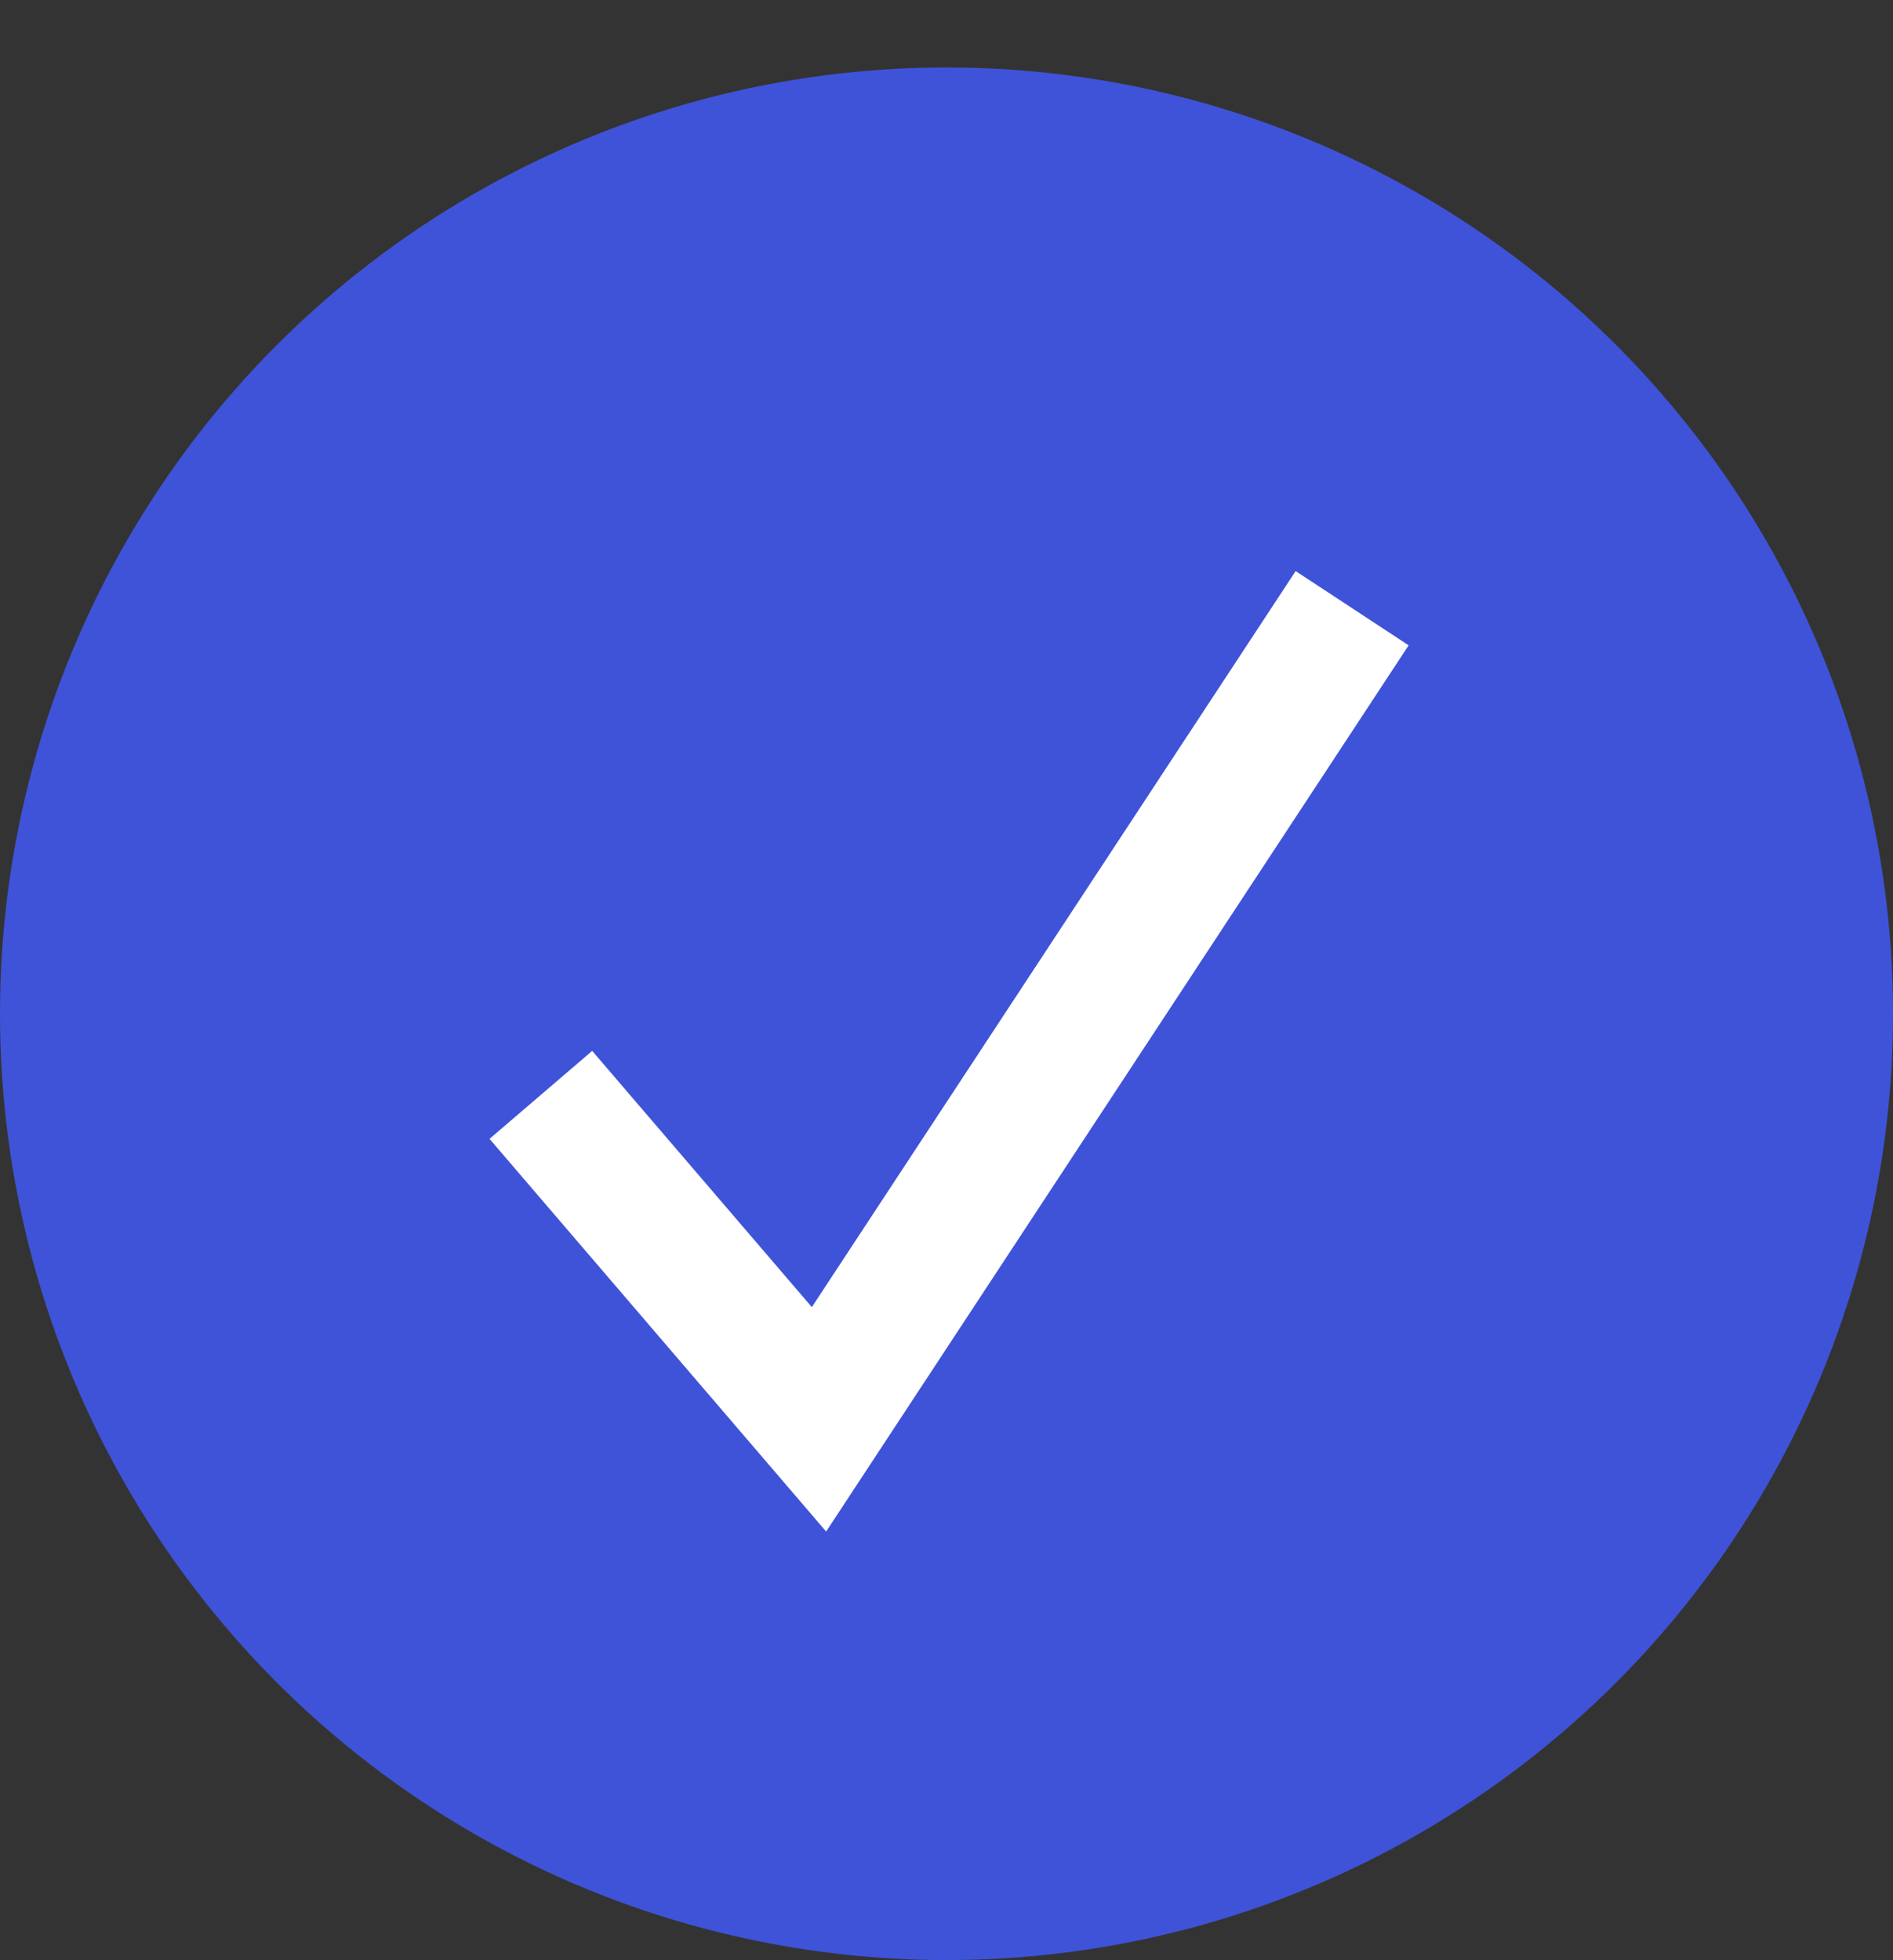
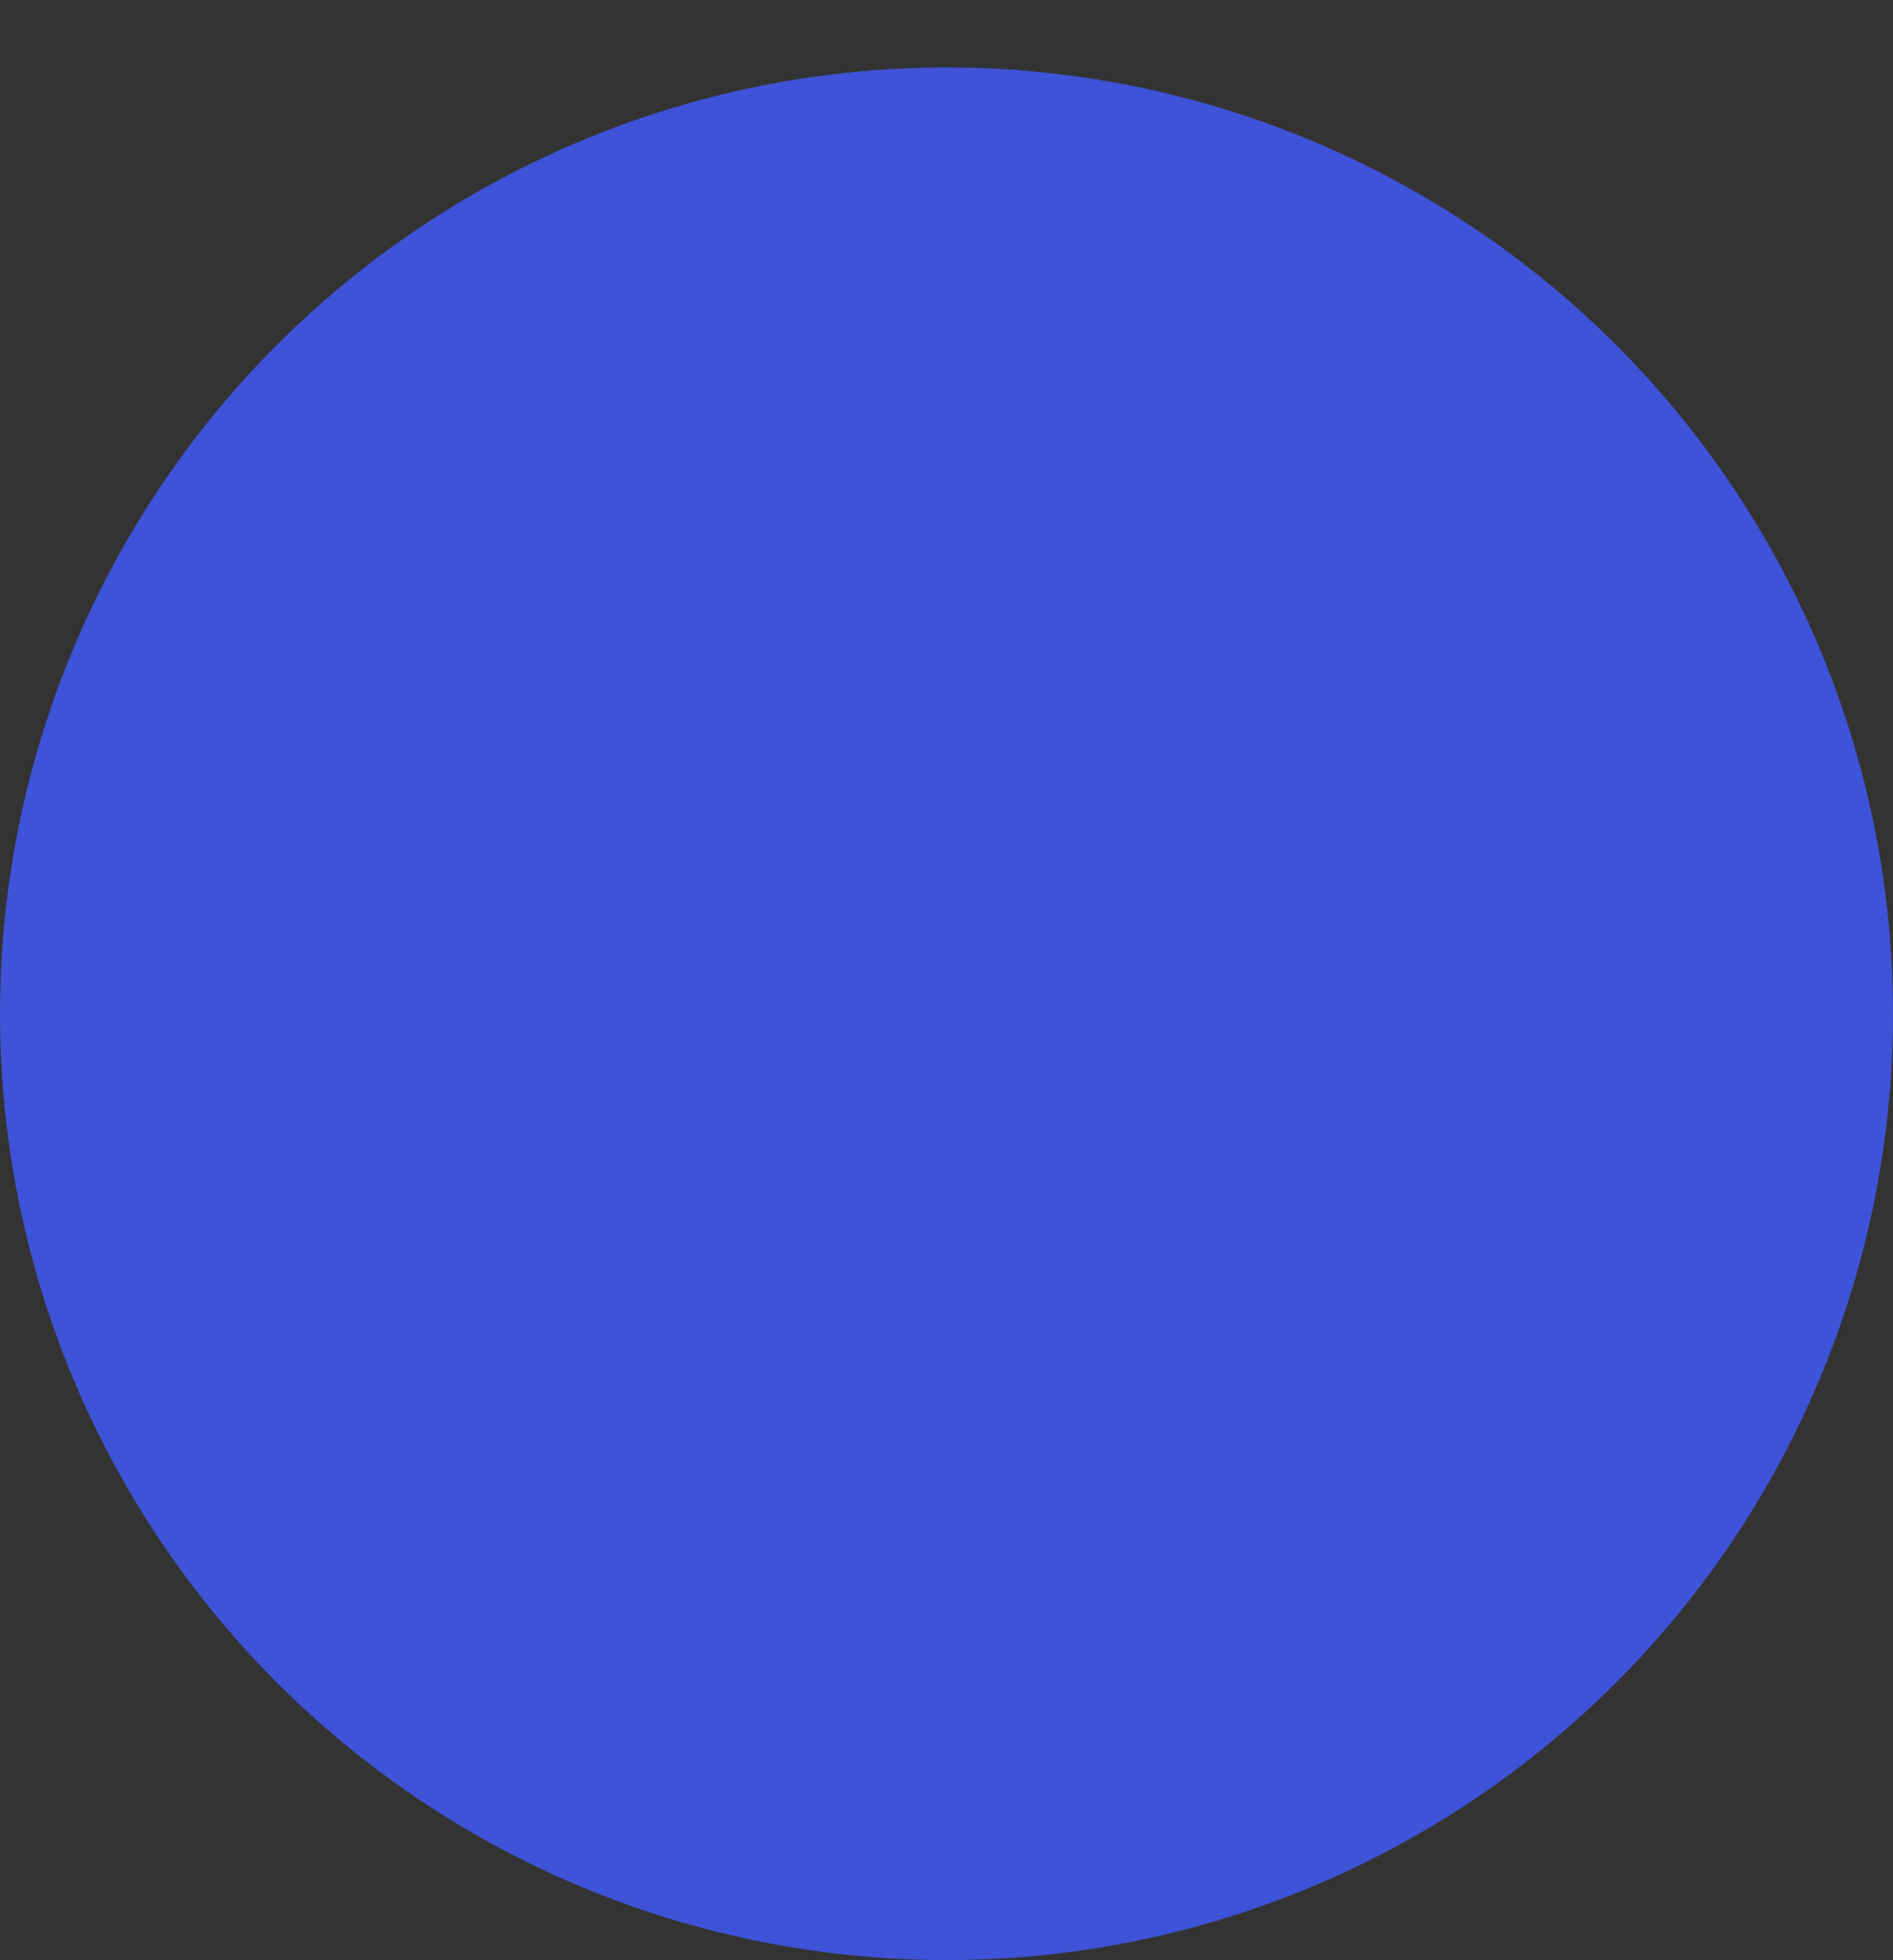
<svg xmlns="http://www.w3.org/2000/svg" width="28" height="29" viewBox="0 0 28 29" fill="none">
  <rect x="0" y="0" width="28" height="29" fill="#333333" stroke="none" />
  <circle cx="14" cy="14.998" r="14" fill="#3f53d8" />
-   <path d="M8 16.198L12.114 20.998L20 8.998" stroke="#fff" stroke-width="2" />
</svg>